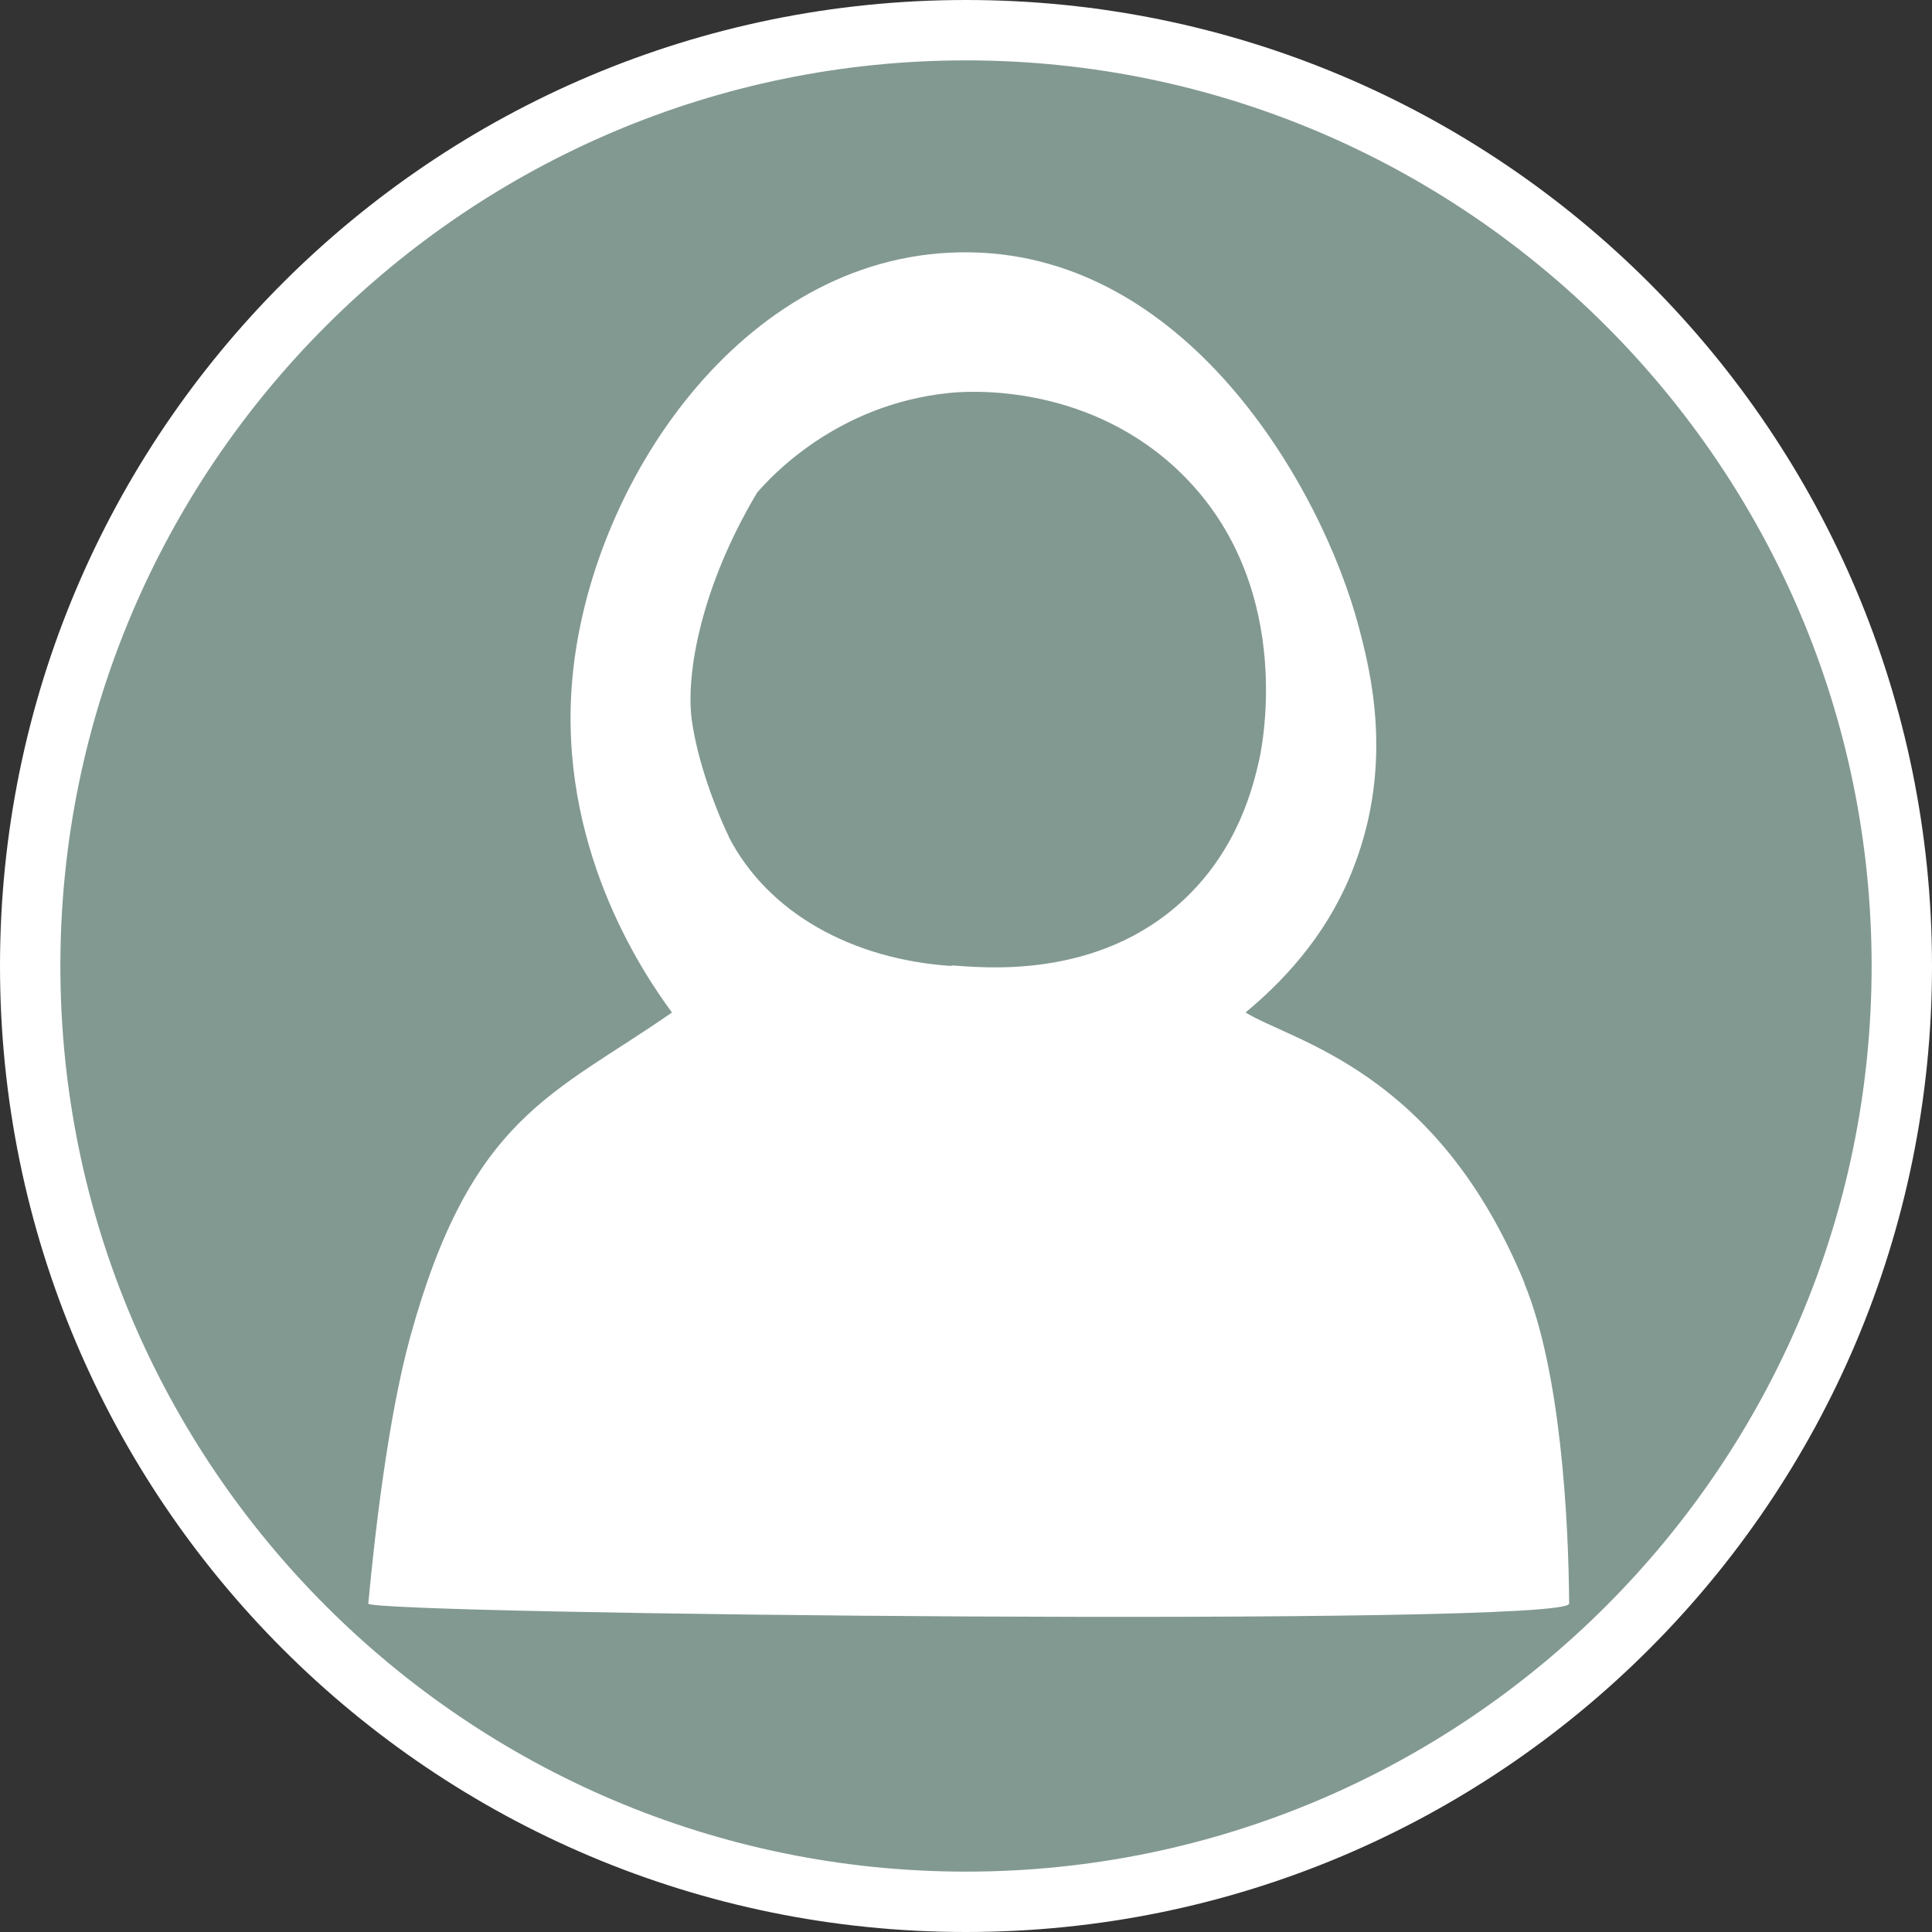
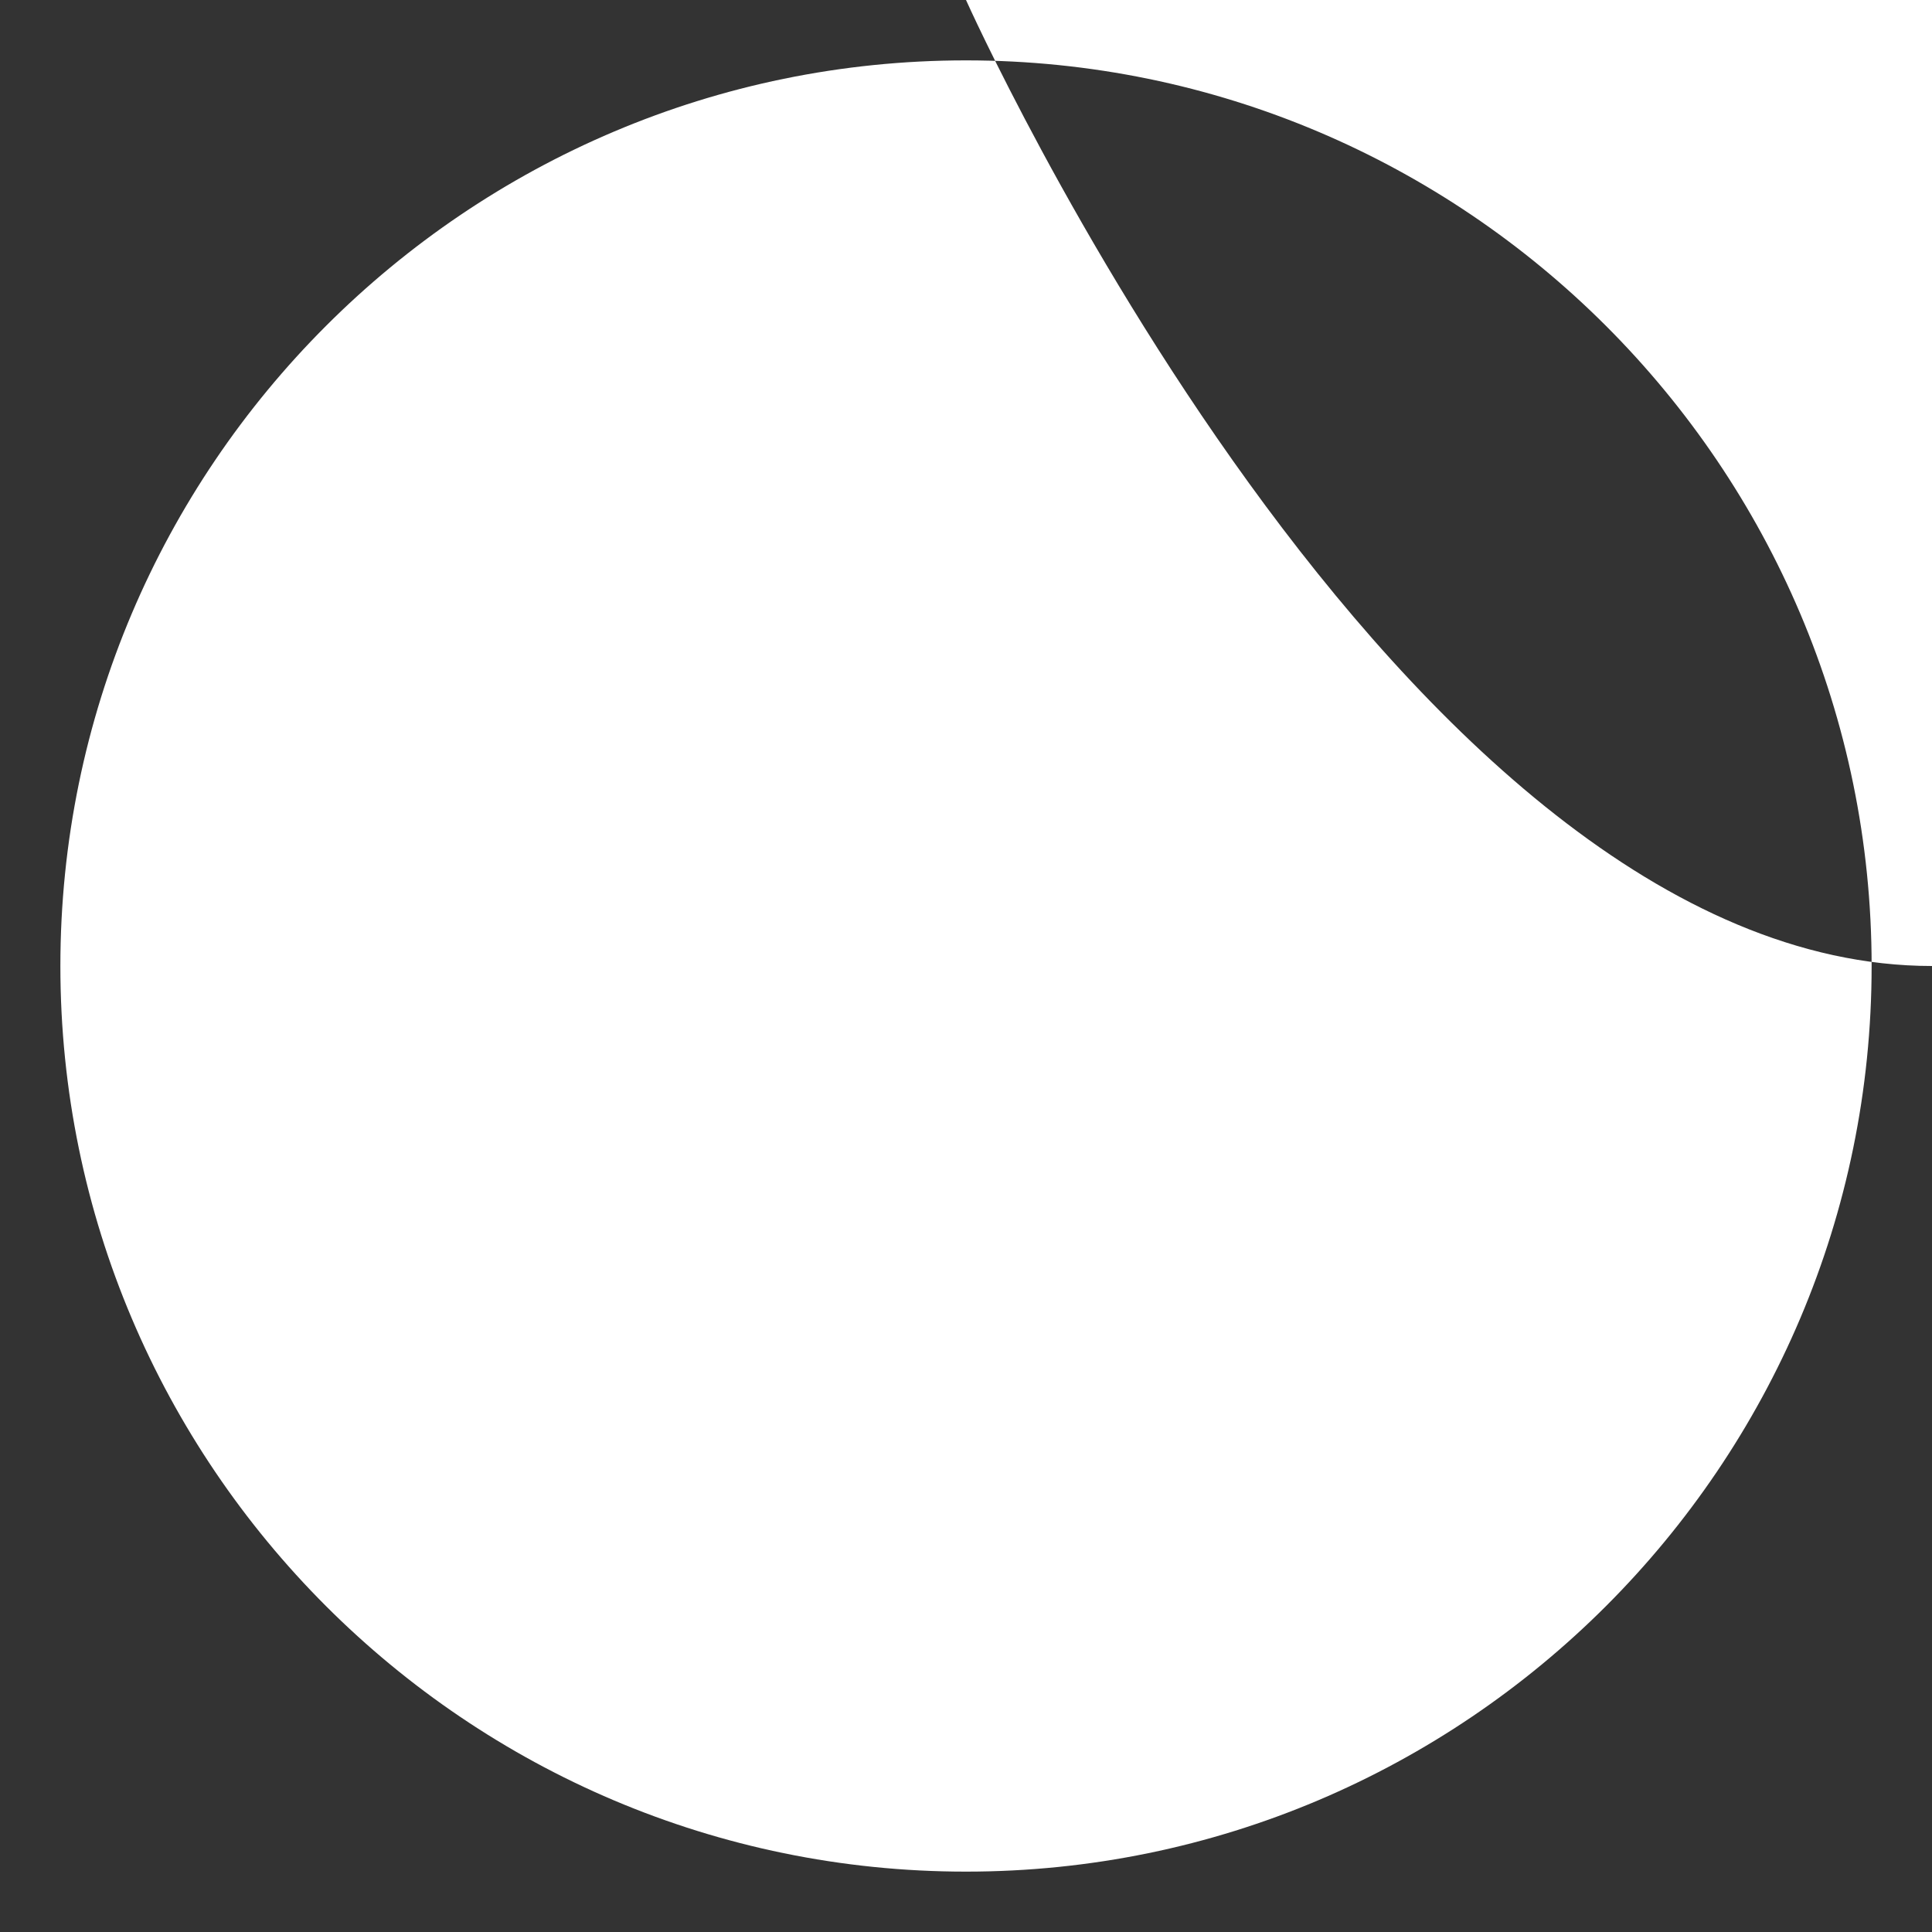
<svg xmlns="http://www.w3.org/2000/svg" id="uuid-fc6dd6c5-c50e-4f74-8877-c753923cd874" width="32" height="32" viewBox="0 0 32 32">
  <rect x="0" y="0" width="32" height="32" fill="#333333" stroke="none" />
  <defs>
    <style>.uuid-eabe0436-cc0a-4ca1-9b55-5743038c6608{fill:#829991;}.uuid-1c49a712-4798-4adf-a1ed-ef637d87d00e{fill:#fff;}.uuid-f1f1a64f-b8d6-4cd3-bf00-65815f0a4ee8{fill:none;}.uuid-a349837c-090d-4d62-8434-74cb6fe8b2c4{clip-path:url(#uuid-1cf8ec33-fde1-4641-b544-f5cc1cbd67d0);}</style>
    <clipPath id="uuid-1cf8ec33-fde1-4641-b544-f5cc1cbd67d0">
-       <rect class="uuid-f1f1a64f-b8d6-4cd3-bf00-65815f0a4ee8" x="5.95" y="1.57" width="20.11" height="25.59" />
-     </clipPath>
+       </clipPath>
  </defs>
-   <path class="uuid-eabe0436-cc0a-4ca1-9b55-5743038c6608" d="M16,31.5C7.45,31.5.5,24.55.5,16S7.45.5,16,.5s15.5,6.95,15.5,15.5-6.95,15.5-15.5,15.5Z" />
-   <path class="uuid-1c49a712-4798-4adf-a1ed-ef637d87d00e" d="M16,1c8.27,0,15,6.73,15,15s-6.73,15-15,15S1,24.27,1,16,7.73,1,16,1M16,0C7.16,0,0,7.16,0,16s7.16,16,16,16,16-7.16,16-16S24.84,0,16,0h0Z" />
+   <path class="uuid-1c49a712-4798-4adf-a1ed-ef637d87d00e" d="M16,1c8.27,0,15,6.73,15,15s-6.73,15-15,15S1,24.27,1,16,7.73,1,16,1M16,0s7.16,16,16,16,16-7.16,16-16S24.84,0,16,0h0Z" />
  <g class="uuid-a349837c-090d-4d62-8434-74cb6fe8b2c4">
-     <path class="uuid-1c49a712-4798-4adf-a1ed-ef637d87d00e" d="M25.25,21.25c-1.45-3.52-3.82-3.99-4.62-4.48.76-.63,1.42-1.42,1.8-2.43.66-1.72.26-3.25.08-3.94-.61-2.32-2.88-6.3-6.63-6.22-3.6.07-6.11,3.84-6.4,7.06-.25,2.75,1.14,4.84,1.65,5.53-1.97,1.37-3.33,1.71-4.34,5.39-.36,1.32-.58,3.22-.69,4.4-.02.18,19.9.39,19.89,0-.01-1.41-.14-3.84-.74-5.3ZM15.76,16c-1.65-.11-3.04-.88-3.69-2.14,0-.02-.04-.08-.08-.18,0,0-.41-.89-.53-1.74-.11-.78.16-2.24,1.08-3.78.24-.28,1.33-1.46,3.17-1.65.26-.03,2.2-.19,3.75,1.23,2.01,1.85,1.45,4.59,1.4,4.83-.1.44-.34,1.47-1.24,2.32-1.44,1.36-3.37,1.13-3.86,1.1Z" />
-   </g>
+     </g>
</svg>